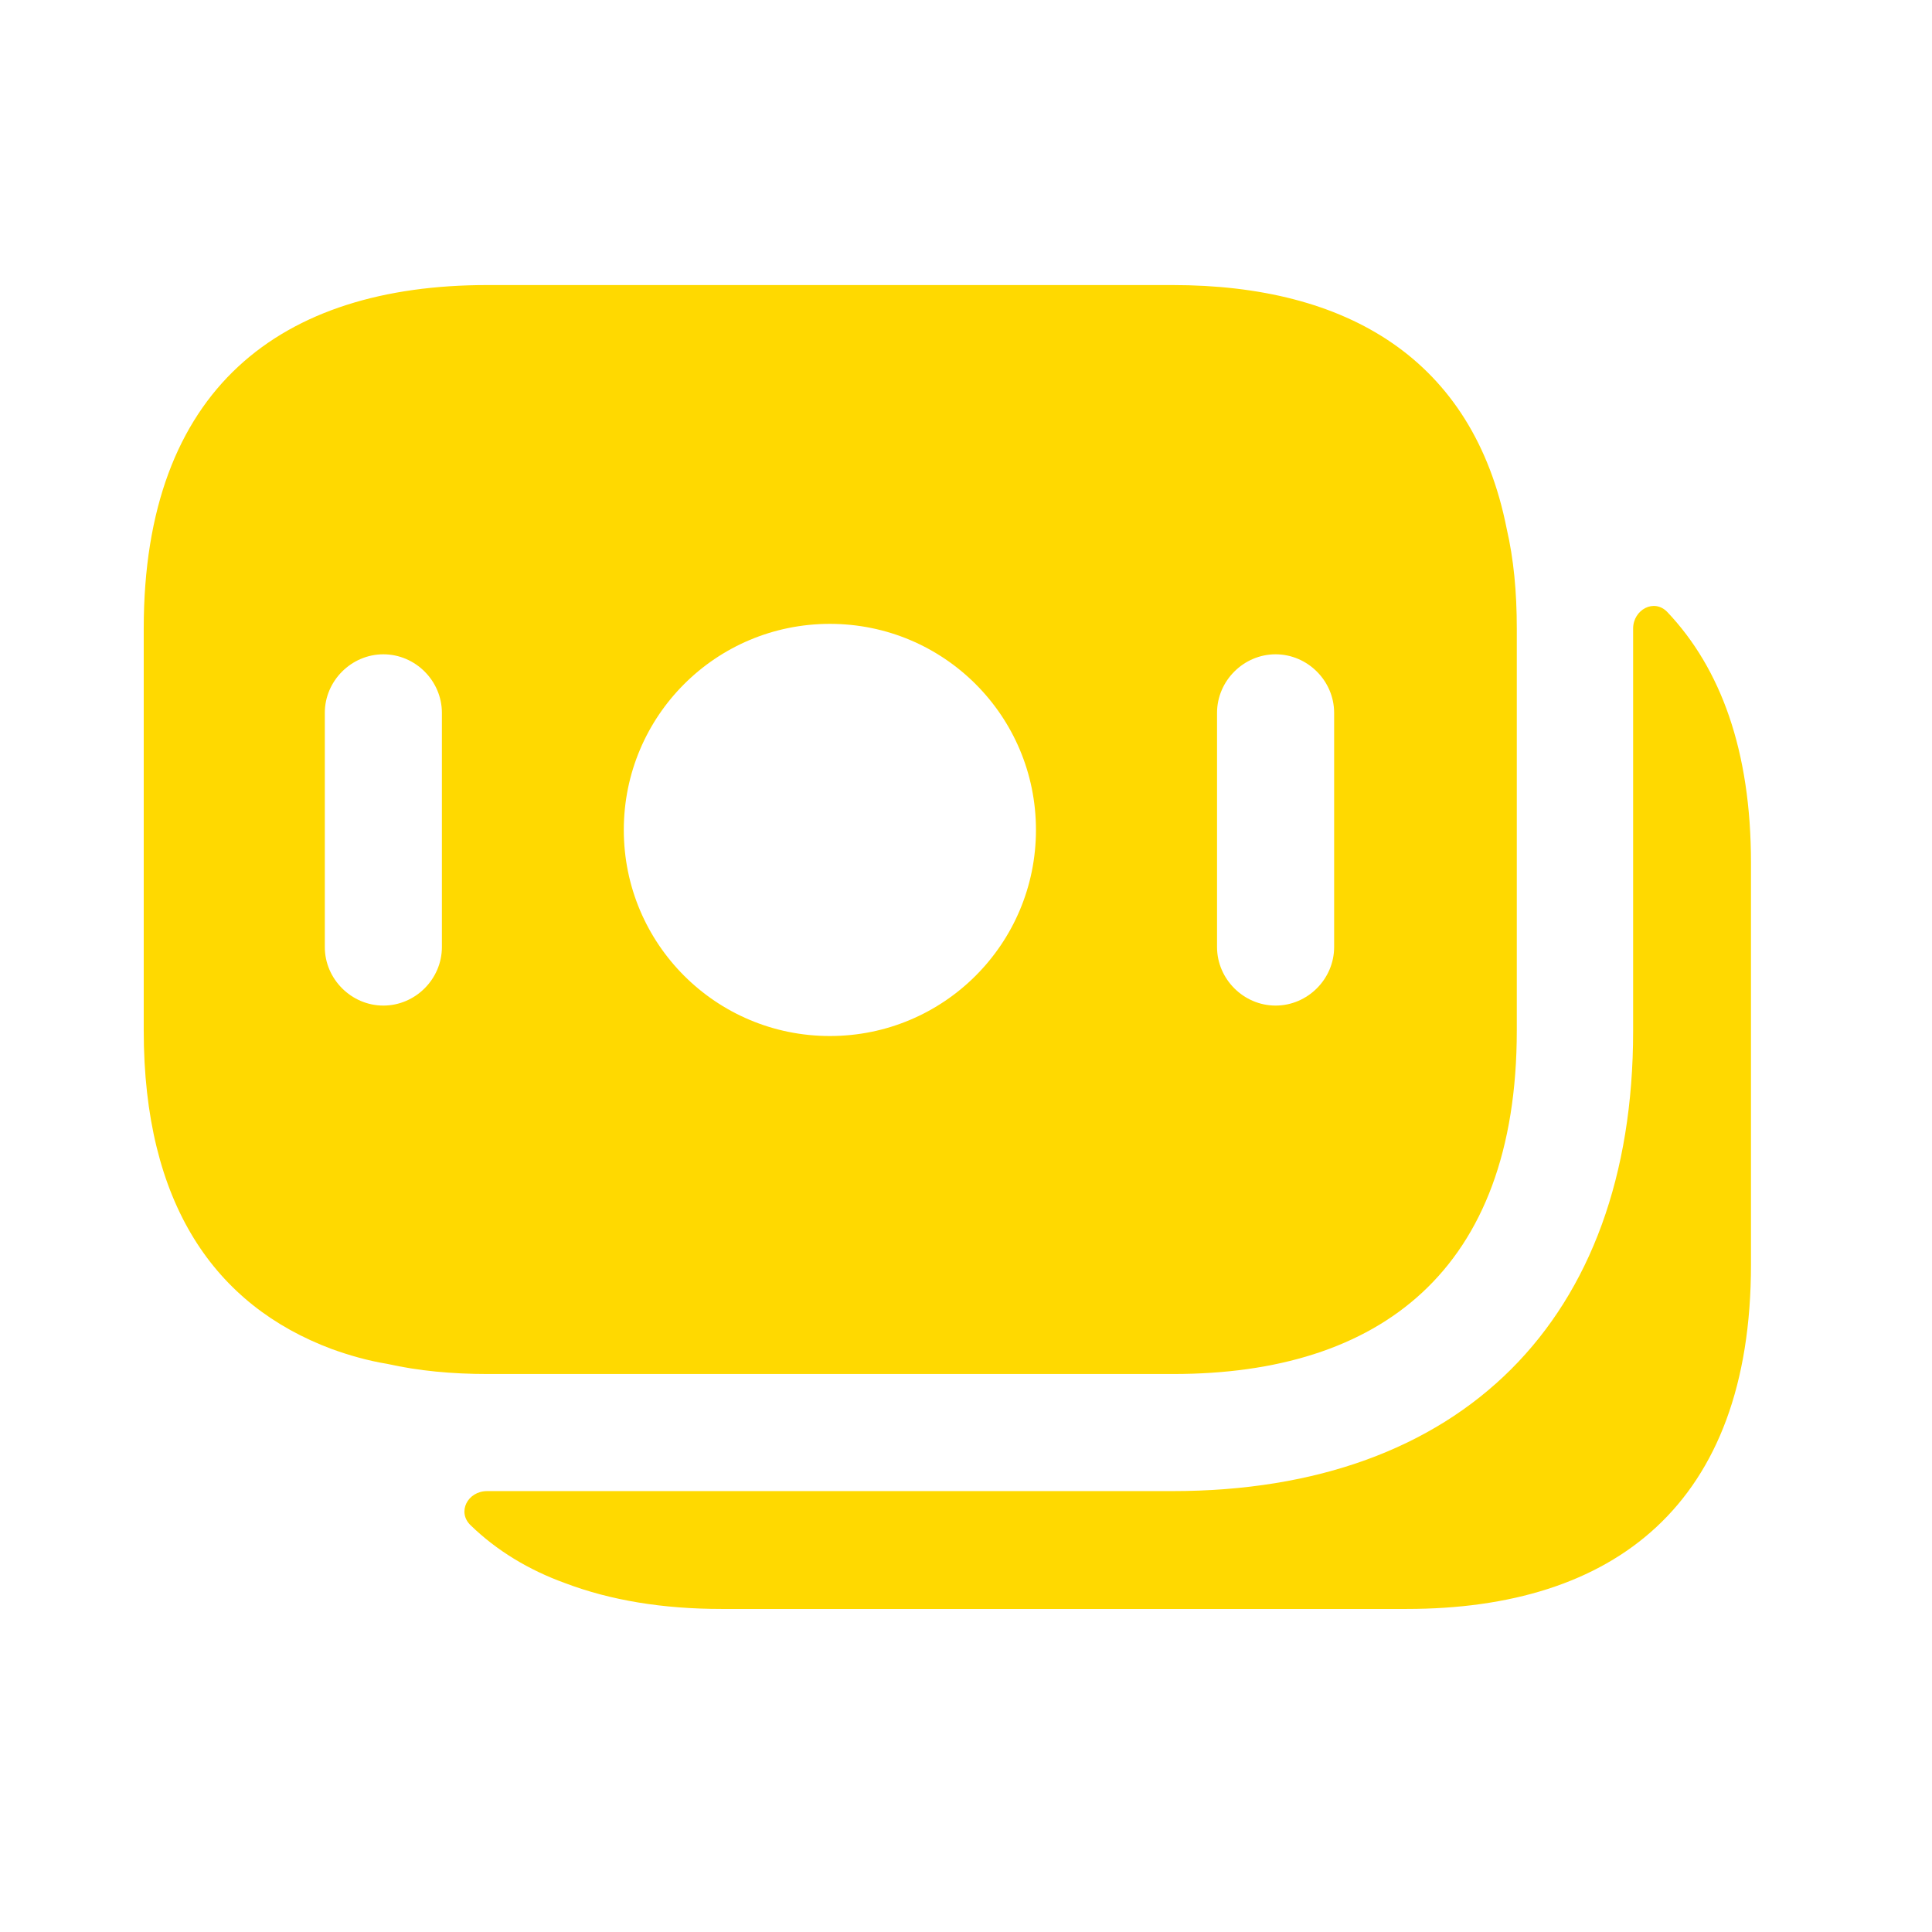
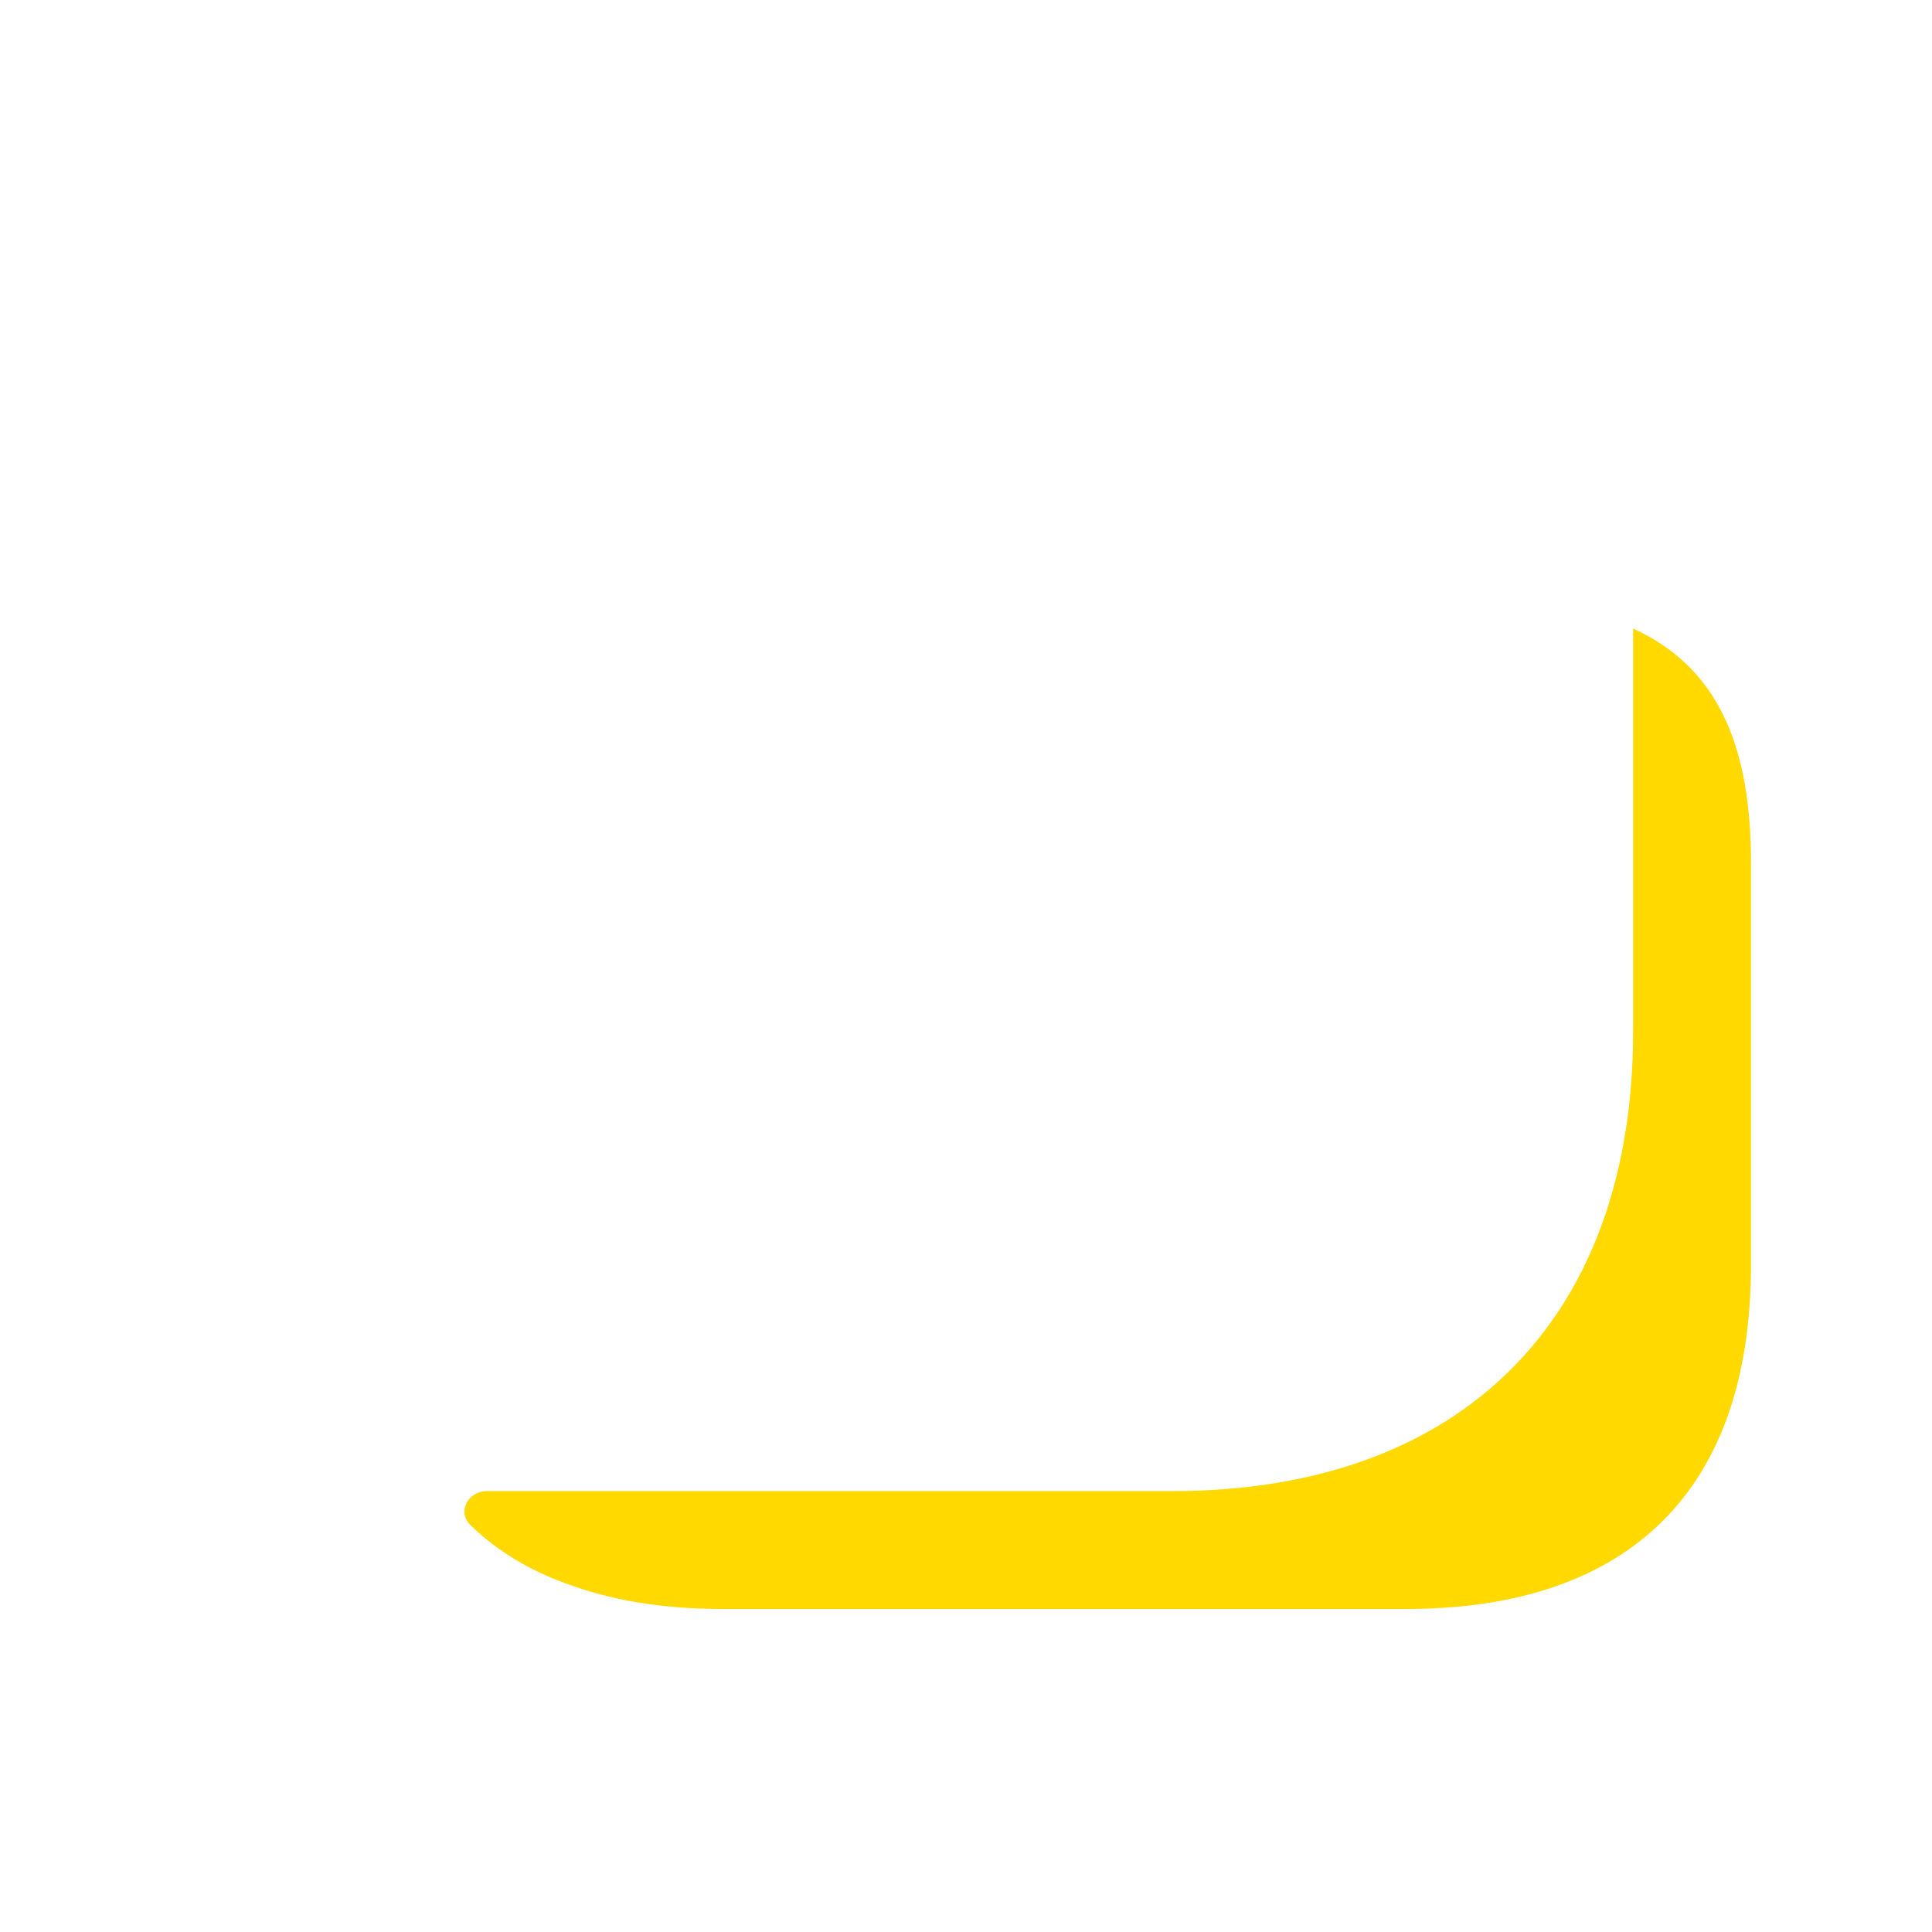
<svg xmlns="http://www.w3.org/2000/svg" width="33" height="33" viewBox="0 0 33 33" fill="none">
-   <path d="M25.735 9.029C25.162 6.136 23.015 4.869 20.028 4.869H8.322C4.802 4.869 2.455 6.629 2.455 10.736V17.602C2.455 20.562 3.668 22.296 5.668 23.043C5.962 23.149 6.282 23.242 6.615 23.296C7.148 23.416 7.722 23.469 8.322 23.469H20.042C23.562 23.469 25.908 21.709 25.908 17.602V10.736C25.908 10.109 25.855 9.549 25.735 9.029ZM7.548 16.176C7.548 16.723 7.095 17.176 6.548 17.176C6.002 17.176 5.548 16.723 5.548 16.176V12.176C5.548 11.629 6.002 11.176 6.548 11.176C7.095 11.176 7.548 11.629 7.548 12.176V16.176ZM14.175 17.696C12.228 17.696 10.655 16.122 10.655 14.176C10.655 12.229 12.228 10.656 14.175 10.656C16.122 10.656 17.695 12.229 17.695 14.176C17.695 16.122 16.122 17.696 14.175 17.696ZM22.788 16.176C22.788 16.723 22.335 17.176 21.788 17.176C21.242 17.176 20.788 16.723 20.788 16.176V12.176C20.788 11.629 21.242 11.176 21.788 11.176C22.335 11.176 22.788 11.629 22.788 12.176V16.176Z" fill="#FFD900" />
-   <path d="M29.908 14.736V21.602C29.908 25.709 27.561 27.482 24.028 27.482H12.321C11.321 27.482 10.428 27.335 9.655 27.042C9.028 26.816 8.481 26.482 8.041 26.055C7.801 25.829 7.988 25.469 8.321 25.469H20.028C24.961 25.469 27.895 22.535 27.895 17.616V10.736C27.895 10.415 28.255 10.216 28.481 10.456C29.388 11.415 29.908 12.816 29.908 14.736Z" fill="#FFD900" />
+   <path d="M29.908 14.736V21.602C29.908 25.709 27.561 27.482 24.028 27.482H12.321C11.321 27.482 10.428 27.335 9.655 27.042C9.028 26.816 8.481 26.482 8.041 26.055C7.801 25.829 7.988 25.469 8.321 25.469H20.028C24.961 25.469 27.895 22.535 27.895 17.616V10.736C29.388 11.415 29.908 12.816 29.908 14.736Z" fill="#FFD900" />
</svg>